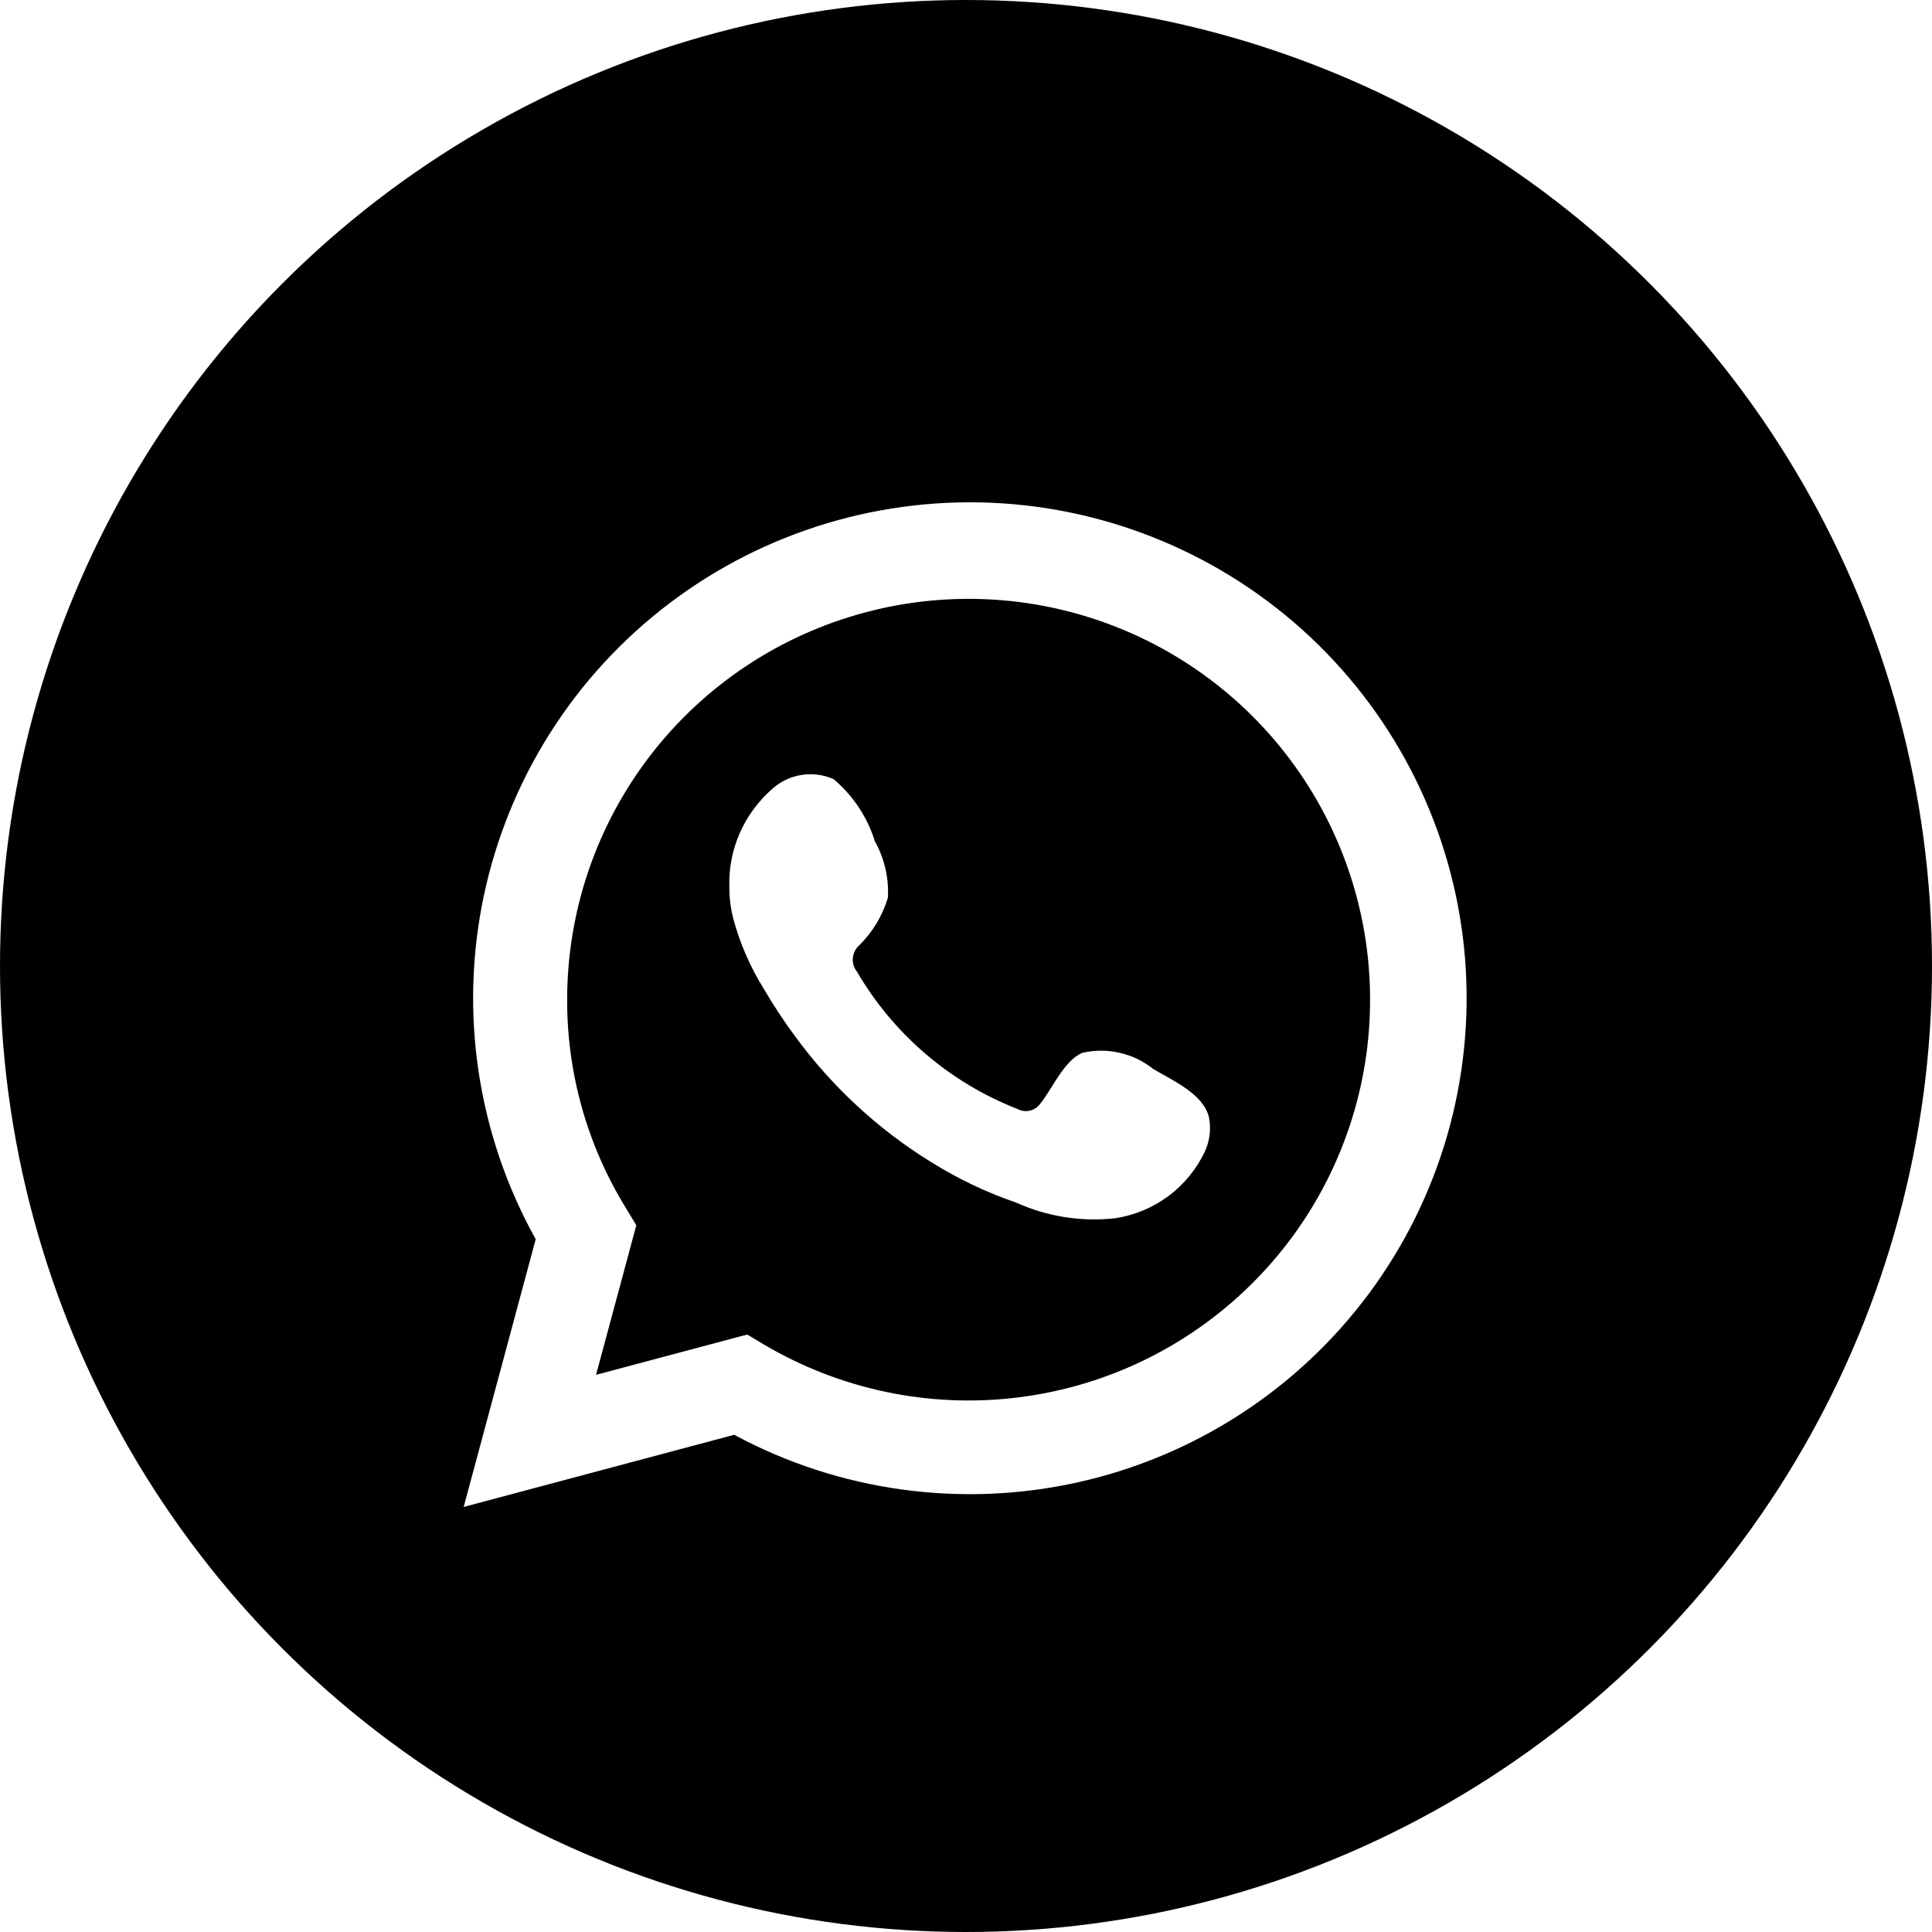
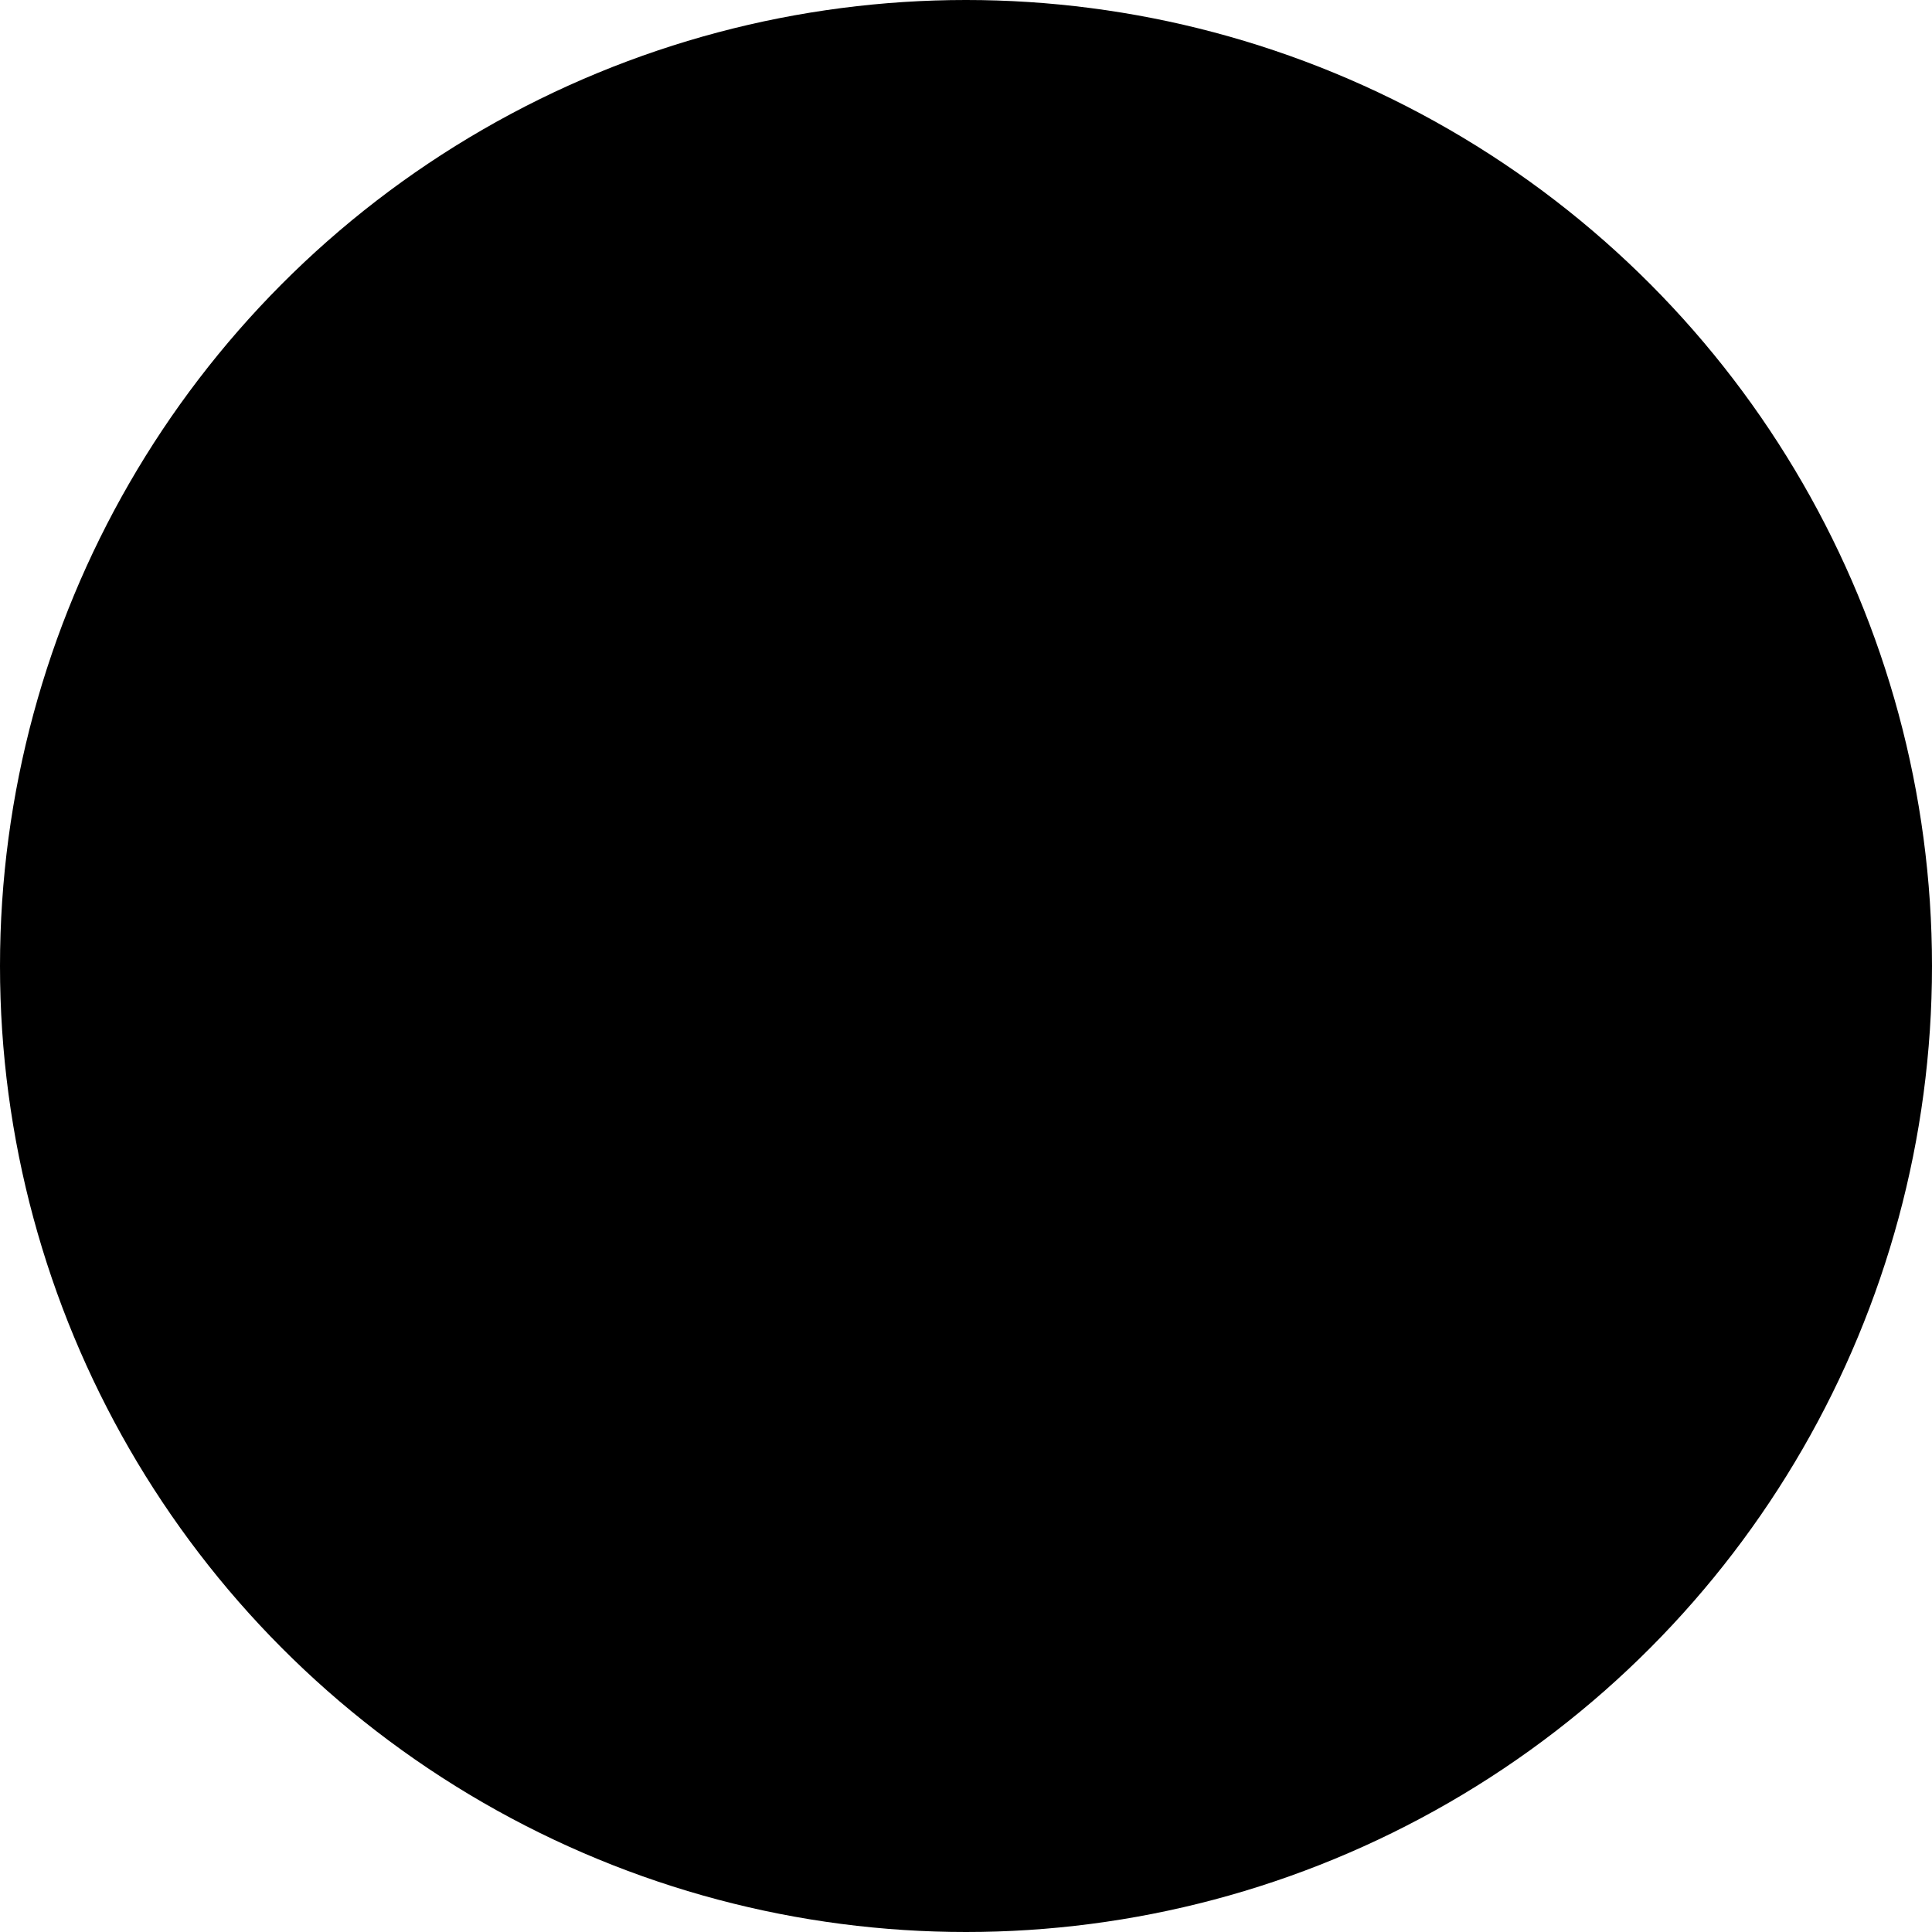
<svg xmlns="http://www.w3.org/2000/svg" width="25" height="25" viewBox="0 0 25 25" fill="none">
  <circle cx="12.5" cy="12.5" r="12.5" fill="black" />
  <g clip-path="url(#clip0_203_29)" filter="url(#filter0_i_203_29)">
    <path d="M6 19L6.932 15.535C6.18 14.185 5.942 12.61 6.259 11.099C6.577 9.587 7.43 8.241 8.662 7.307C9.894 6.373 11.422 5.914 12.966 6.013C14.509 6.113 15.965 6.765 17.066 7.85C18.167 8.935 18.839 10.38 18.959 11.92C19.078 13.459 18.638 14.991 17.719 16.232C16.799 17.474 15.462 18.343 13.952 18.68C12.442 19.017 10.862 18.799 9.5 18.066L6 19ZM9.669 16.769L9.885 16.898C10.872 17.481 12.024 17.723 13.162 17.584C14.3 17.446 15.36 16.936 16.177 16.133C16.995 15.331 17.523 14.281 17.68 13.147C17.837 12.013 17.614 10.859 17.046 9.865C16.478 8.871 15.596 8.092 14.539 7.651C13.481 7.209 12.306 7.129 11.198 7.424C10.091 7.718 9.111 8.37 8.413 9.278C7.715 10.186 7.337 11.299 7.339 12.444C7.338 13.393 7.601 14.323 8.099 15.132L8.234 15.355L7.713 17.29L9.669 16.769Z" fill="white" />
    <path fill-rule="evenodd" clip-rule="evenodd" d="M14.923 13.333C14.796 13.231 14.647 13.159 14.488 13.123C14.329 13.087 14.164 13.087 14.005 13.124C13.767 13.223 13.613 13.597 13.459 13.784C13.426 13.829 13.379 13.86 13.324 13.872C13.27 13.884 13.214 13.876 13.165 13.85C12.292 13.508 11.56 12.882 11.089 12.073C11.048 12.023 11.029 11.959 11.036 11.894C11.042 11.83 11.072 11.771 11.122 11.729C11.293 11.559 11.42 11.349 11.489 11.117C11.504 10.862 11.445 10.608 11.32 10.385C11.223 10.072 11.038 9.794 10.788 9.583C10.659 9.525 10.515 9.505 10.376 9.527C10.236 9.548 10.105 9.609 9.999 9.703C9.815 9.862 9.67 10.059 9.572 10.281C9.475 10.503 9.429 10.743 9.438 10.985C9.438 11.121 9.455 11.257 9.489 11.388C9.574 11.705 9.705 12.007 9.878 12.286C10.002 12.499 10.138 12.706 10.285 12.905C10.762 13.558 11.361 14.113 12.05 14.538C12.395 14.754 12.765 14.93 13.15 15.062C13.551 15.243 13.994 15.313 14.431 15.264C14.68 15.226 14.916 15.128 15.118 14.978C15.32 14.828 15.482 14.63 15.59 14.403C15.654 14.265 15.673 14.112 15.645 13.963C15.579 13.659 15.172 13.48 14.923 13.333Z" fill="white" />
  </g>
  <defs>
    <filter id="filter0_i_203_29" x="6" y="6" width="13" height="13.5" filterUnits="userSpaceOnUse" color-interpolation-filters="sRGB">
      <feFlood flood-opacity="0" result="BackgroundImageFix" />
      <feBlend mode="normal" in="SourceGraphic" in2="BackgroundImageFix" result="shape" />
      <feColorMatrix in="SourceAlpha" type="matrix" values="0 0 0 0 0 0 0 0 0 0 0 0 0 0 0 0 0 0 127 0" result="hardAlpha" />
      <feOffset dy="0.5" />
      <feGaussianBlur stdDeviation="1.25" />
      <feComposite in2="hardAlpha" operator="arithmetic" k2="-1" k3="1" />
      <feColorMatrix type="matrix" values="0 0 0 0 0 0 0 0 0 0 0 0 0 0 0 0 0 0 0.1 0" />
      <feBlend mode="normal" in2="shape" result="effect1_innerShadow_203_29" />
    </filter>
    <clipPath id="clip0_203_29">
-       <rect width="13" height="13" fill="white" transform="translate(6 6)" />
-     </clipPath>
+       </clipPath>
  </defs>
</svg>